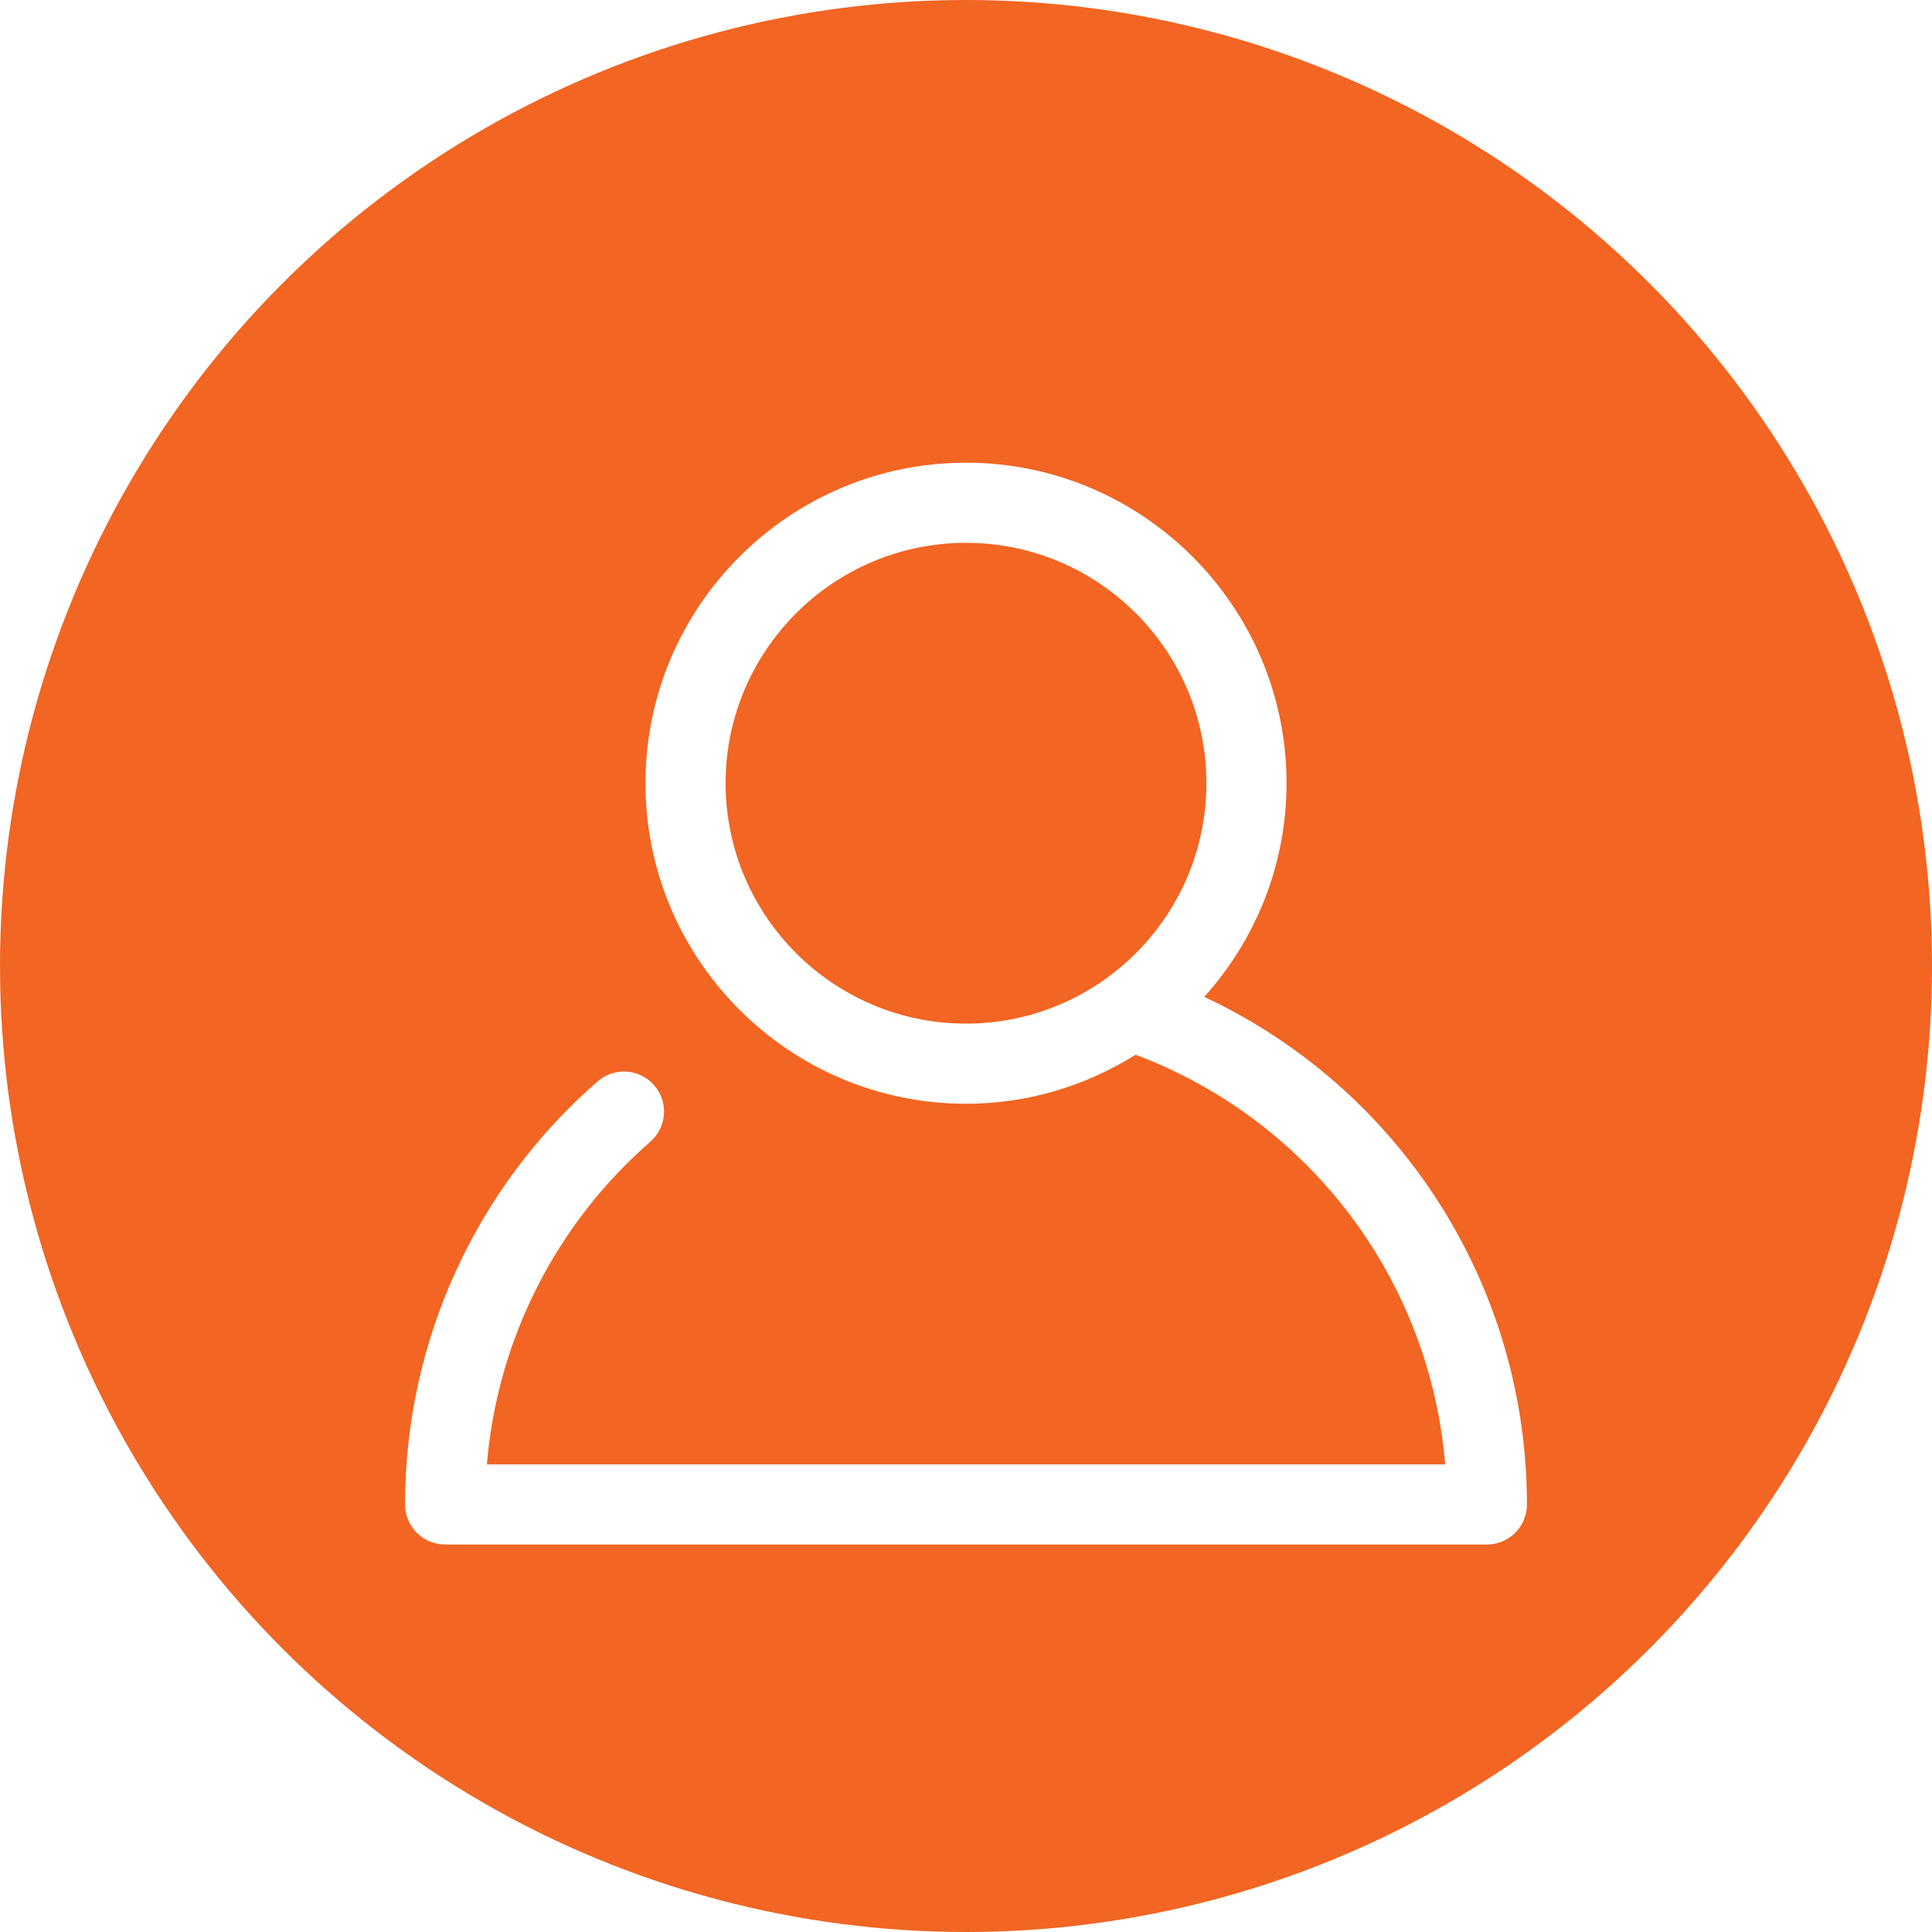
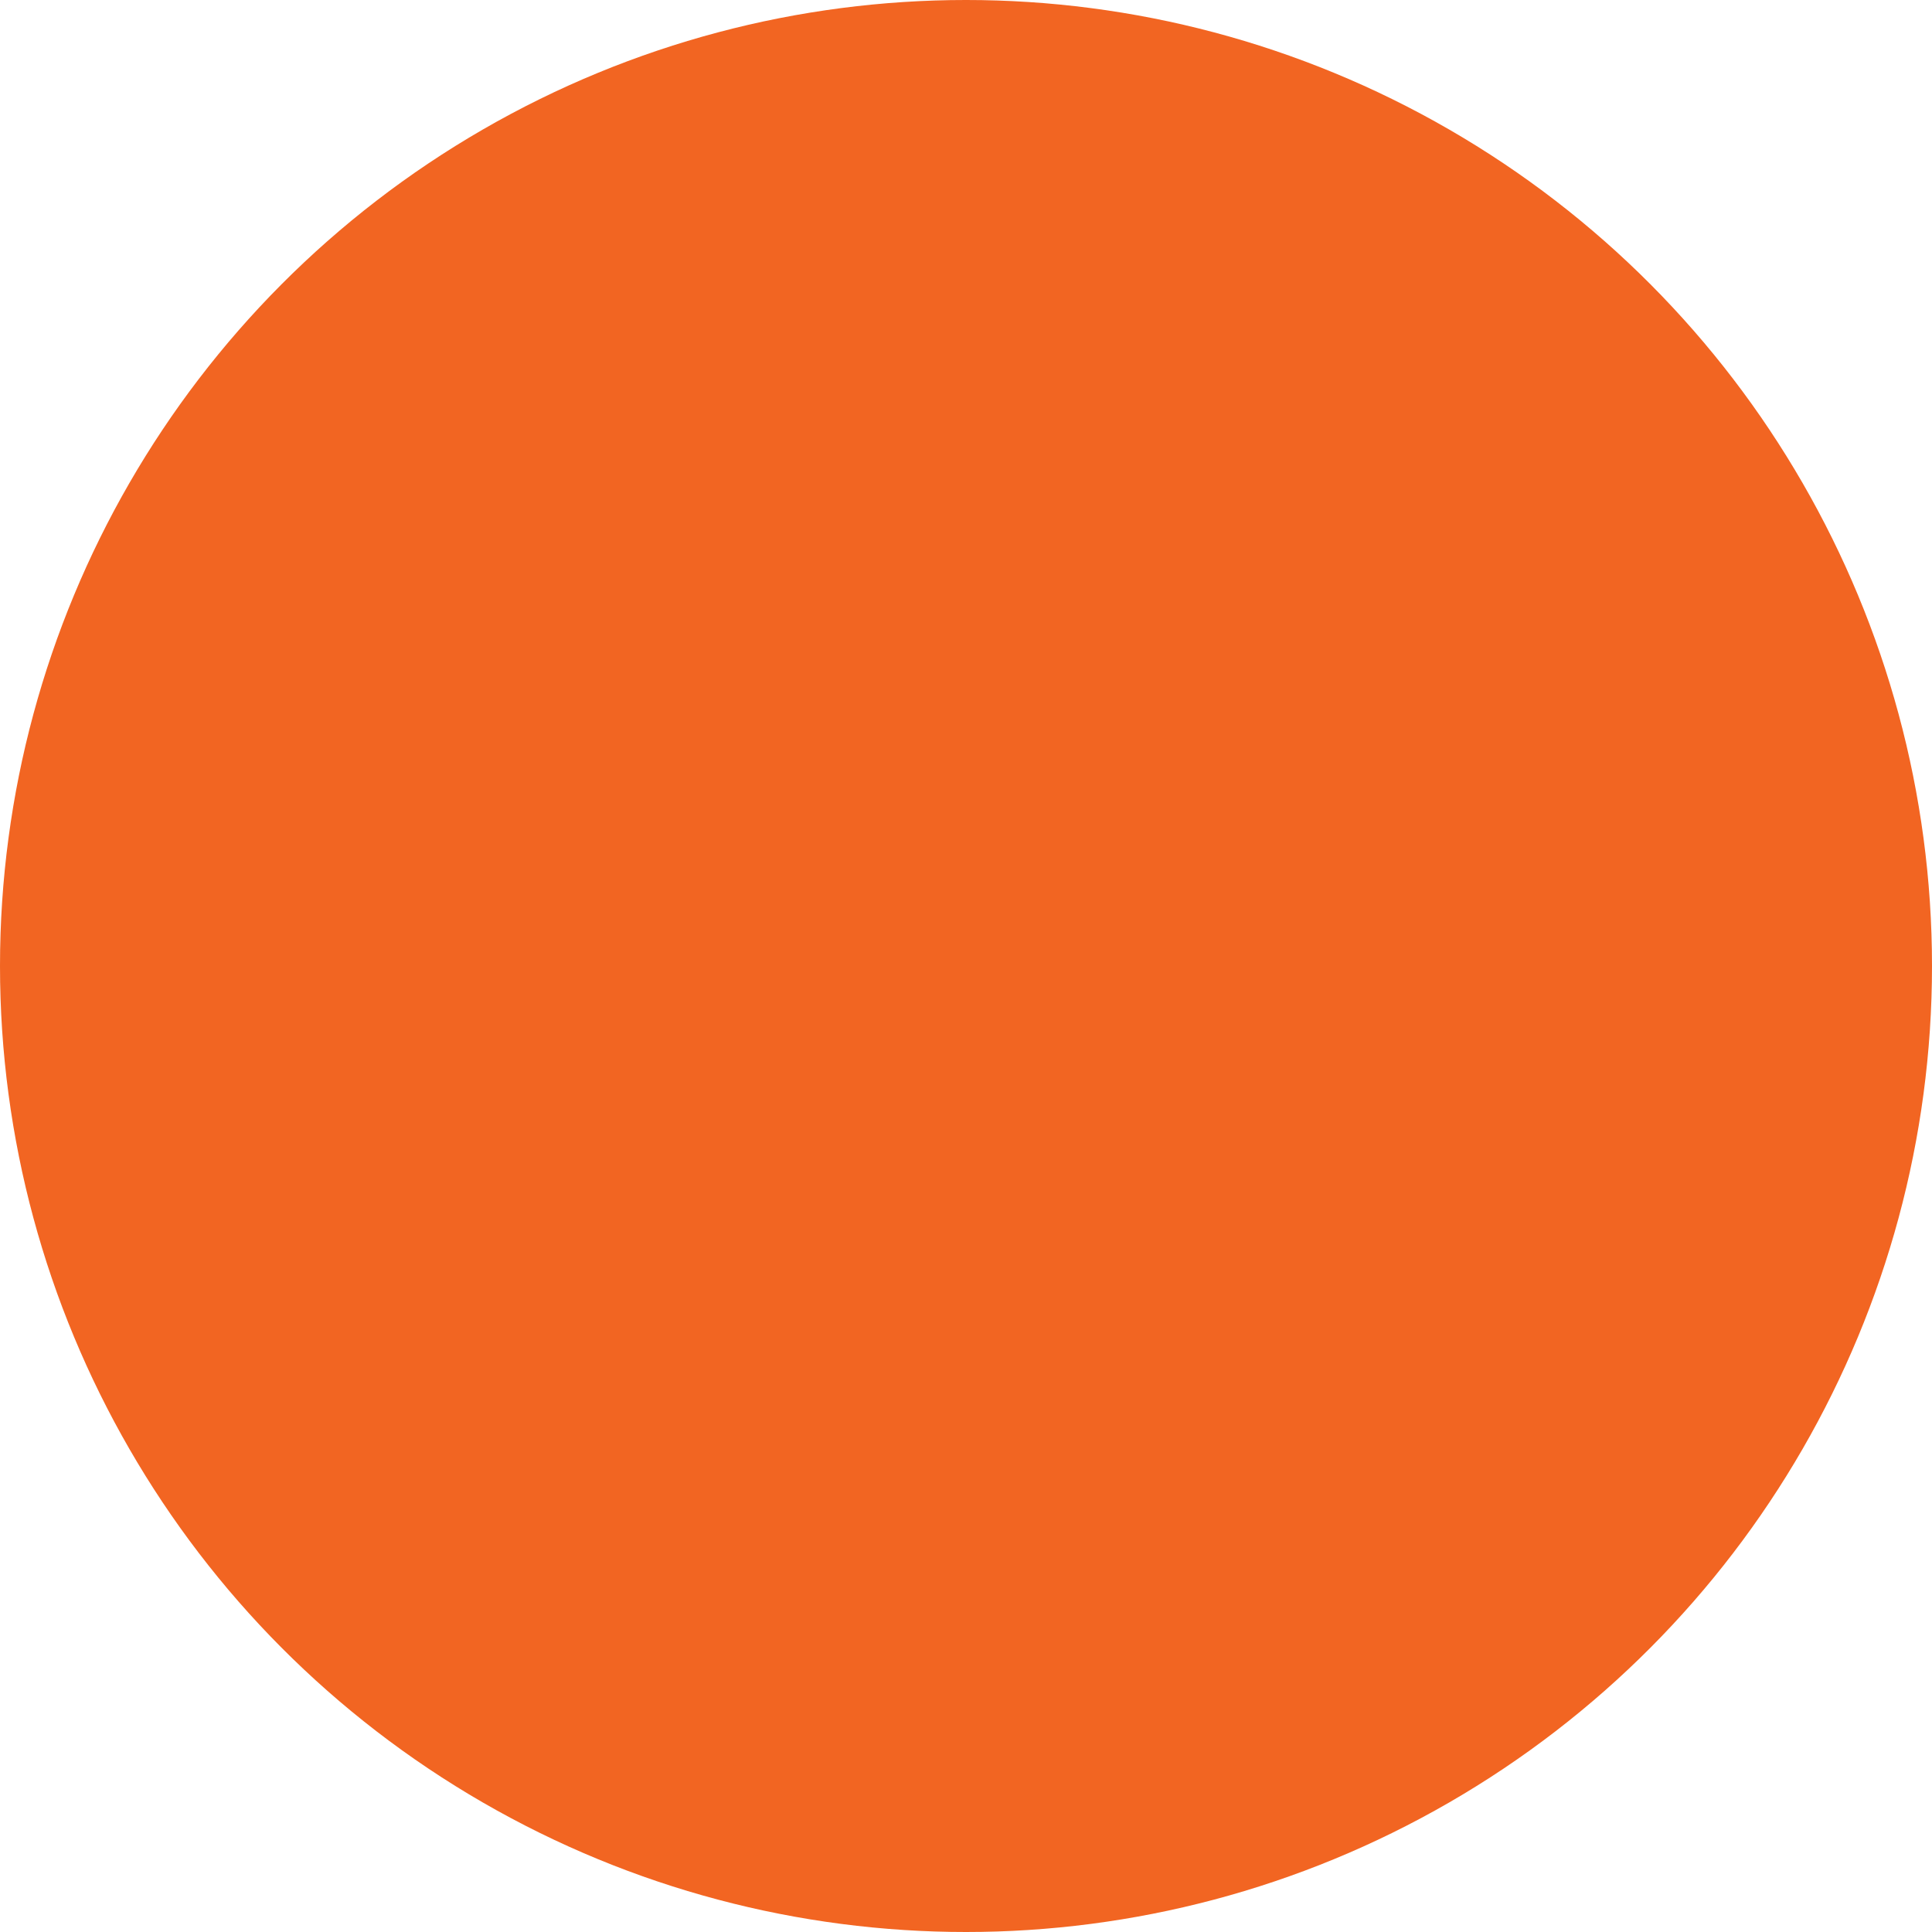
<svg xmlns="http://www.w3.org/2000/svg" width="220" height="220" viewBox="0 0 220 220" fill="none">
  <circle cx="110" cy="110" r="110" fill="#F26522" />
  <g filter="url(#filter0_d_58_5)">
-     <path d="M137.133 109.515C142.937 103.05 146.5 94.536 146.5 85.188C146.5 65.062 130.125 48.688 110 48.688C89.875 48.688 73.5 65.062 73.5 85.188C73.5 105.313 89.875 121.688 110 121.688C117.095 121.688 123.701 119.621 129.313 116.103C149.16 123.581 162.825 141.744 164.563 162.75H55.442C56.623 148.611 63.257 135.425 74.047 126.017C75.95 124.361 76.146 121.482 74.49 119.58C72.838 117.682 69.955 117.481 68.052 119.137C54.114 131.282 46.125 148.839 46.125 167.312C46.125 169.836 48.169 171.875 50.688 171.875H169.312C171.836 171.875 173.875 169.836 173.875 167.312C173.875 142.283 159.366 119.931 137.133 109.515ZM82.625 85.188C82.625 70.09 94.903 57.812 110 57.812C125.097 57.812 137.375 70.09 137.375 85.188C137.375 100.285 125.097 112.562 110 112.562C94.903 112.562 82.625 100.285 82.625 85.188Z" fill="white" />
-   </g>
+     </g>
  <defs>
    <filter id="filter0_d_58_5" x="42.125" y="48.688" width="135.75" height="131.188" filterUnits="userSpaceOnUse" color-interpolation-filters="sRGB">
      <feFlood flood-opacity="0" result="BackgroundImageFix" />
      <feColorMatrix in="SourceAlpha" type="matrix" values="0 0 0 0 0 0 0 0 0 0 0 0 0 0 0 0 0 0 127 0" result="hardAlpha" />
      <feOffset dy="4" />
      <feGaussianBlur stdDeviation="2" />
      <feComposite in2="hardAlpha" operator="out" />
      <feColorMatrix type="matrix" values="0 0 0 0 0 0 0 0 0 0 0 0 0 0 0 0 0 0 0.25 0" />
      <feBlend mode="normal" in2="BackgroundImageFix" result="effect1_dropShadow_58_5" />
      <feBlend mode="normal" in="SourceGraphic" in2="effect1_dropShadow_58_5" result="shape" />
    </filter>
  </defs>
</svg>